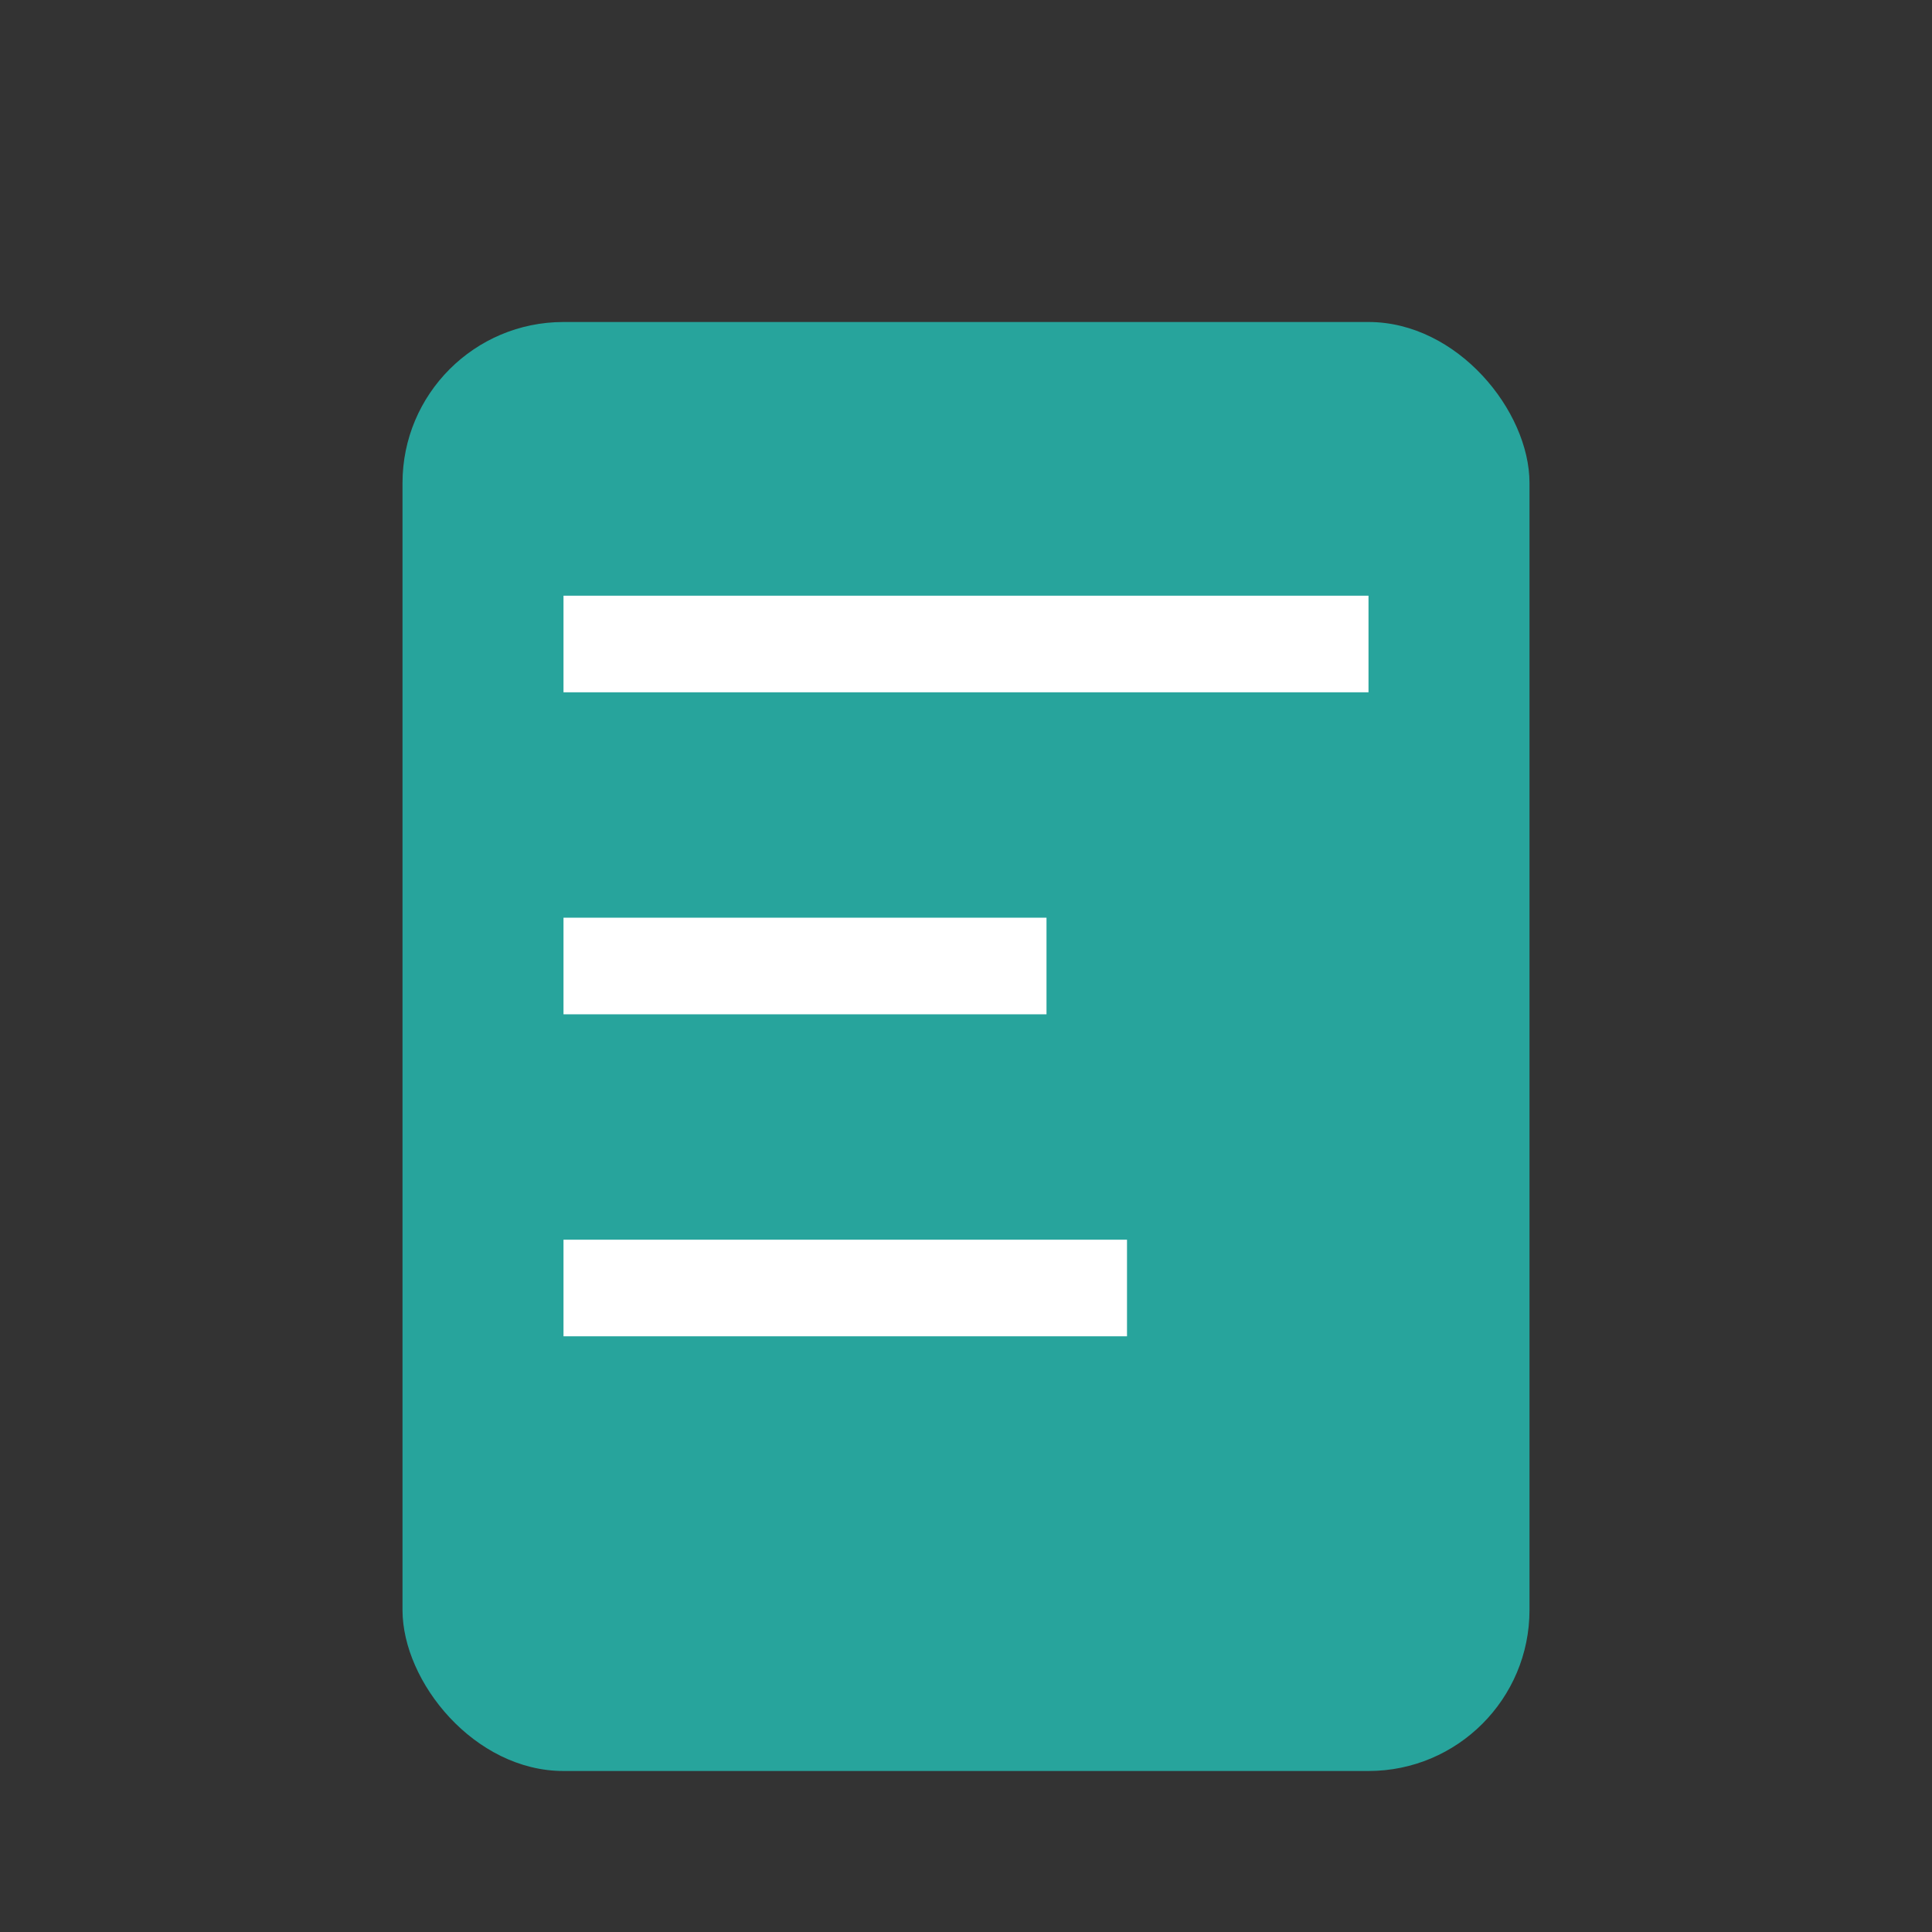
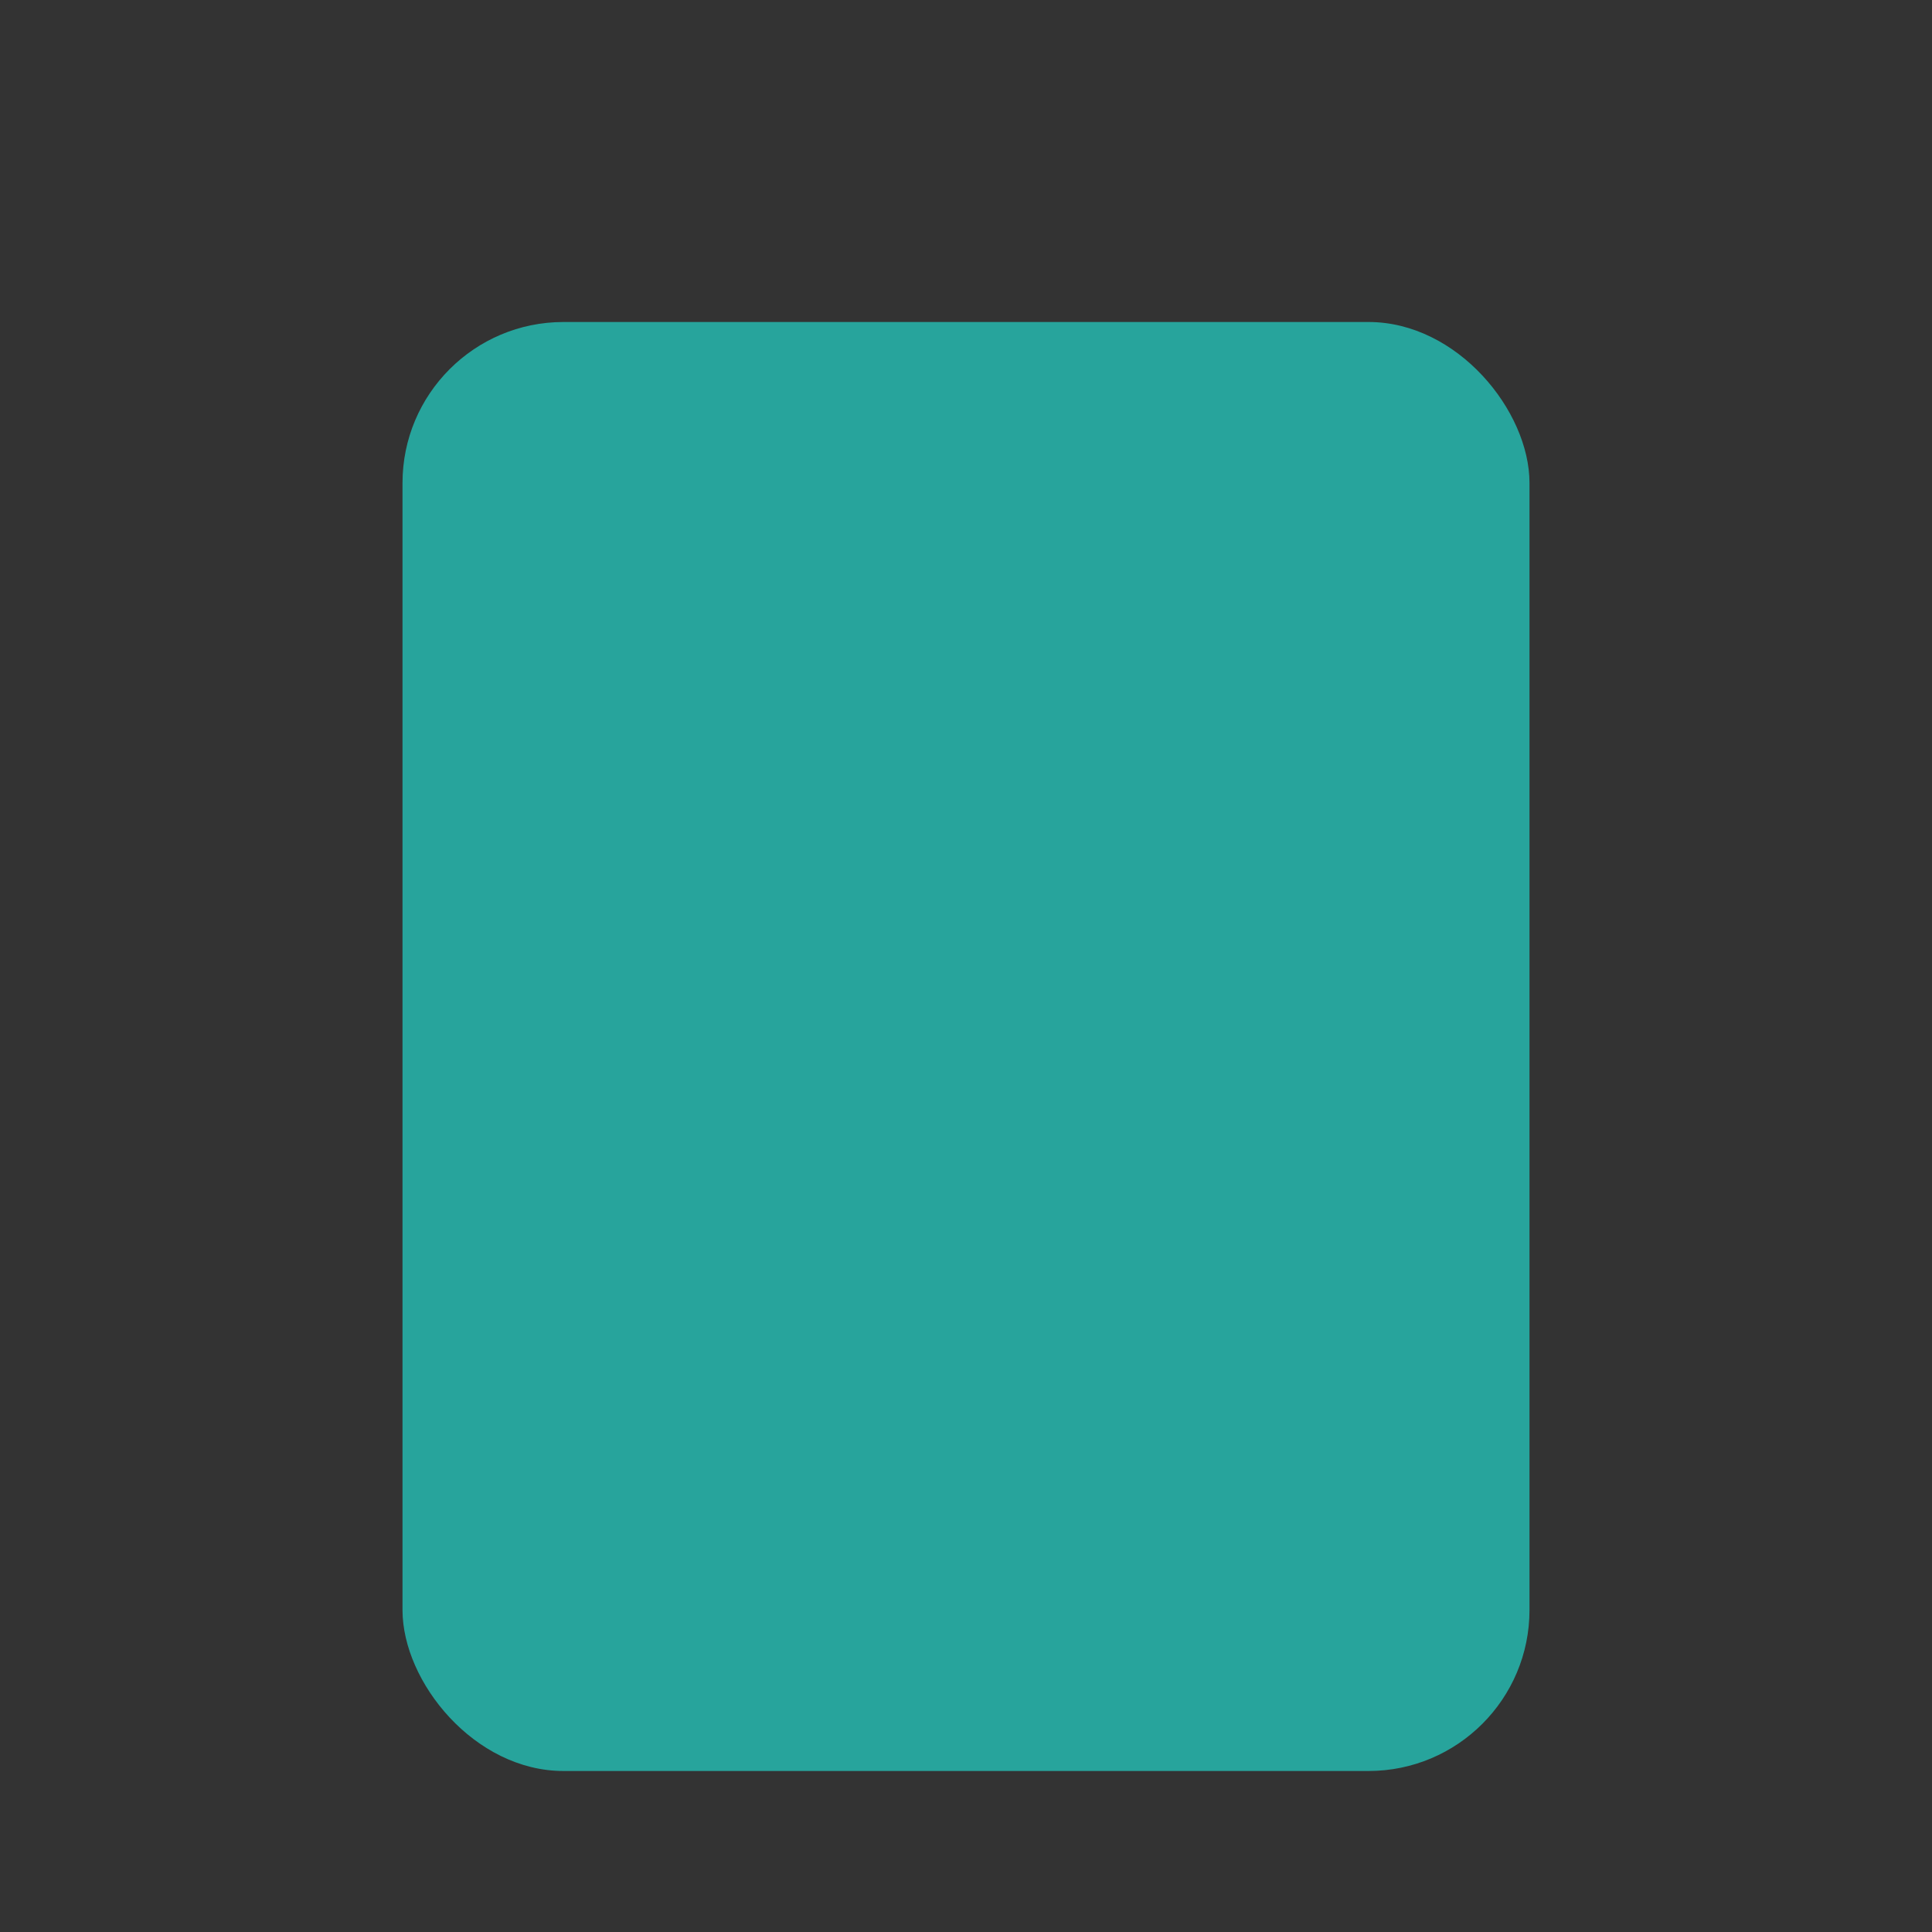
<svg xmlns="http://www.w3.org/2000/svg" width="28" height="28" viewBox="0 0 24 24">
  <rect x="0" y="0" width="24" height="24" fill="#333333" stroke="none" />
  <rect x="5" y="4" width="14" height="18" rx="2" fill="#27A49C" />
-   <path d="M7 8h10M7 12h6M7 16h7" stroke="#fff" stroke-width="1.2" />
</svg>